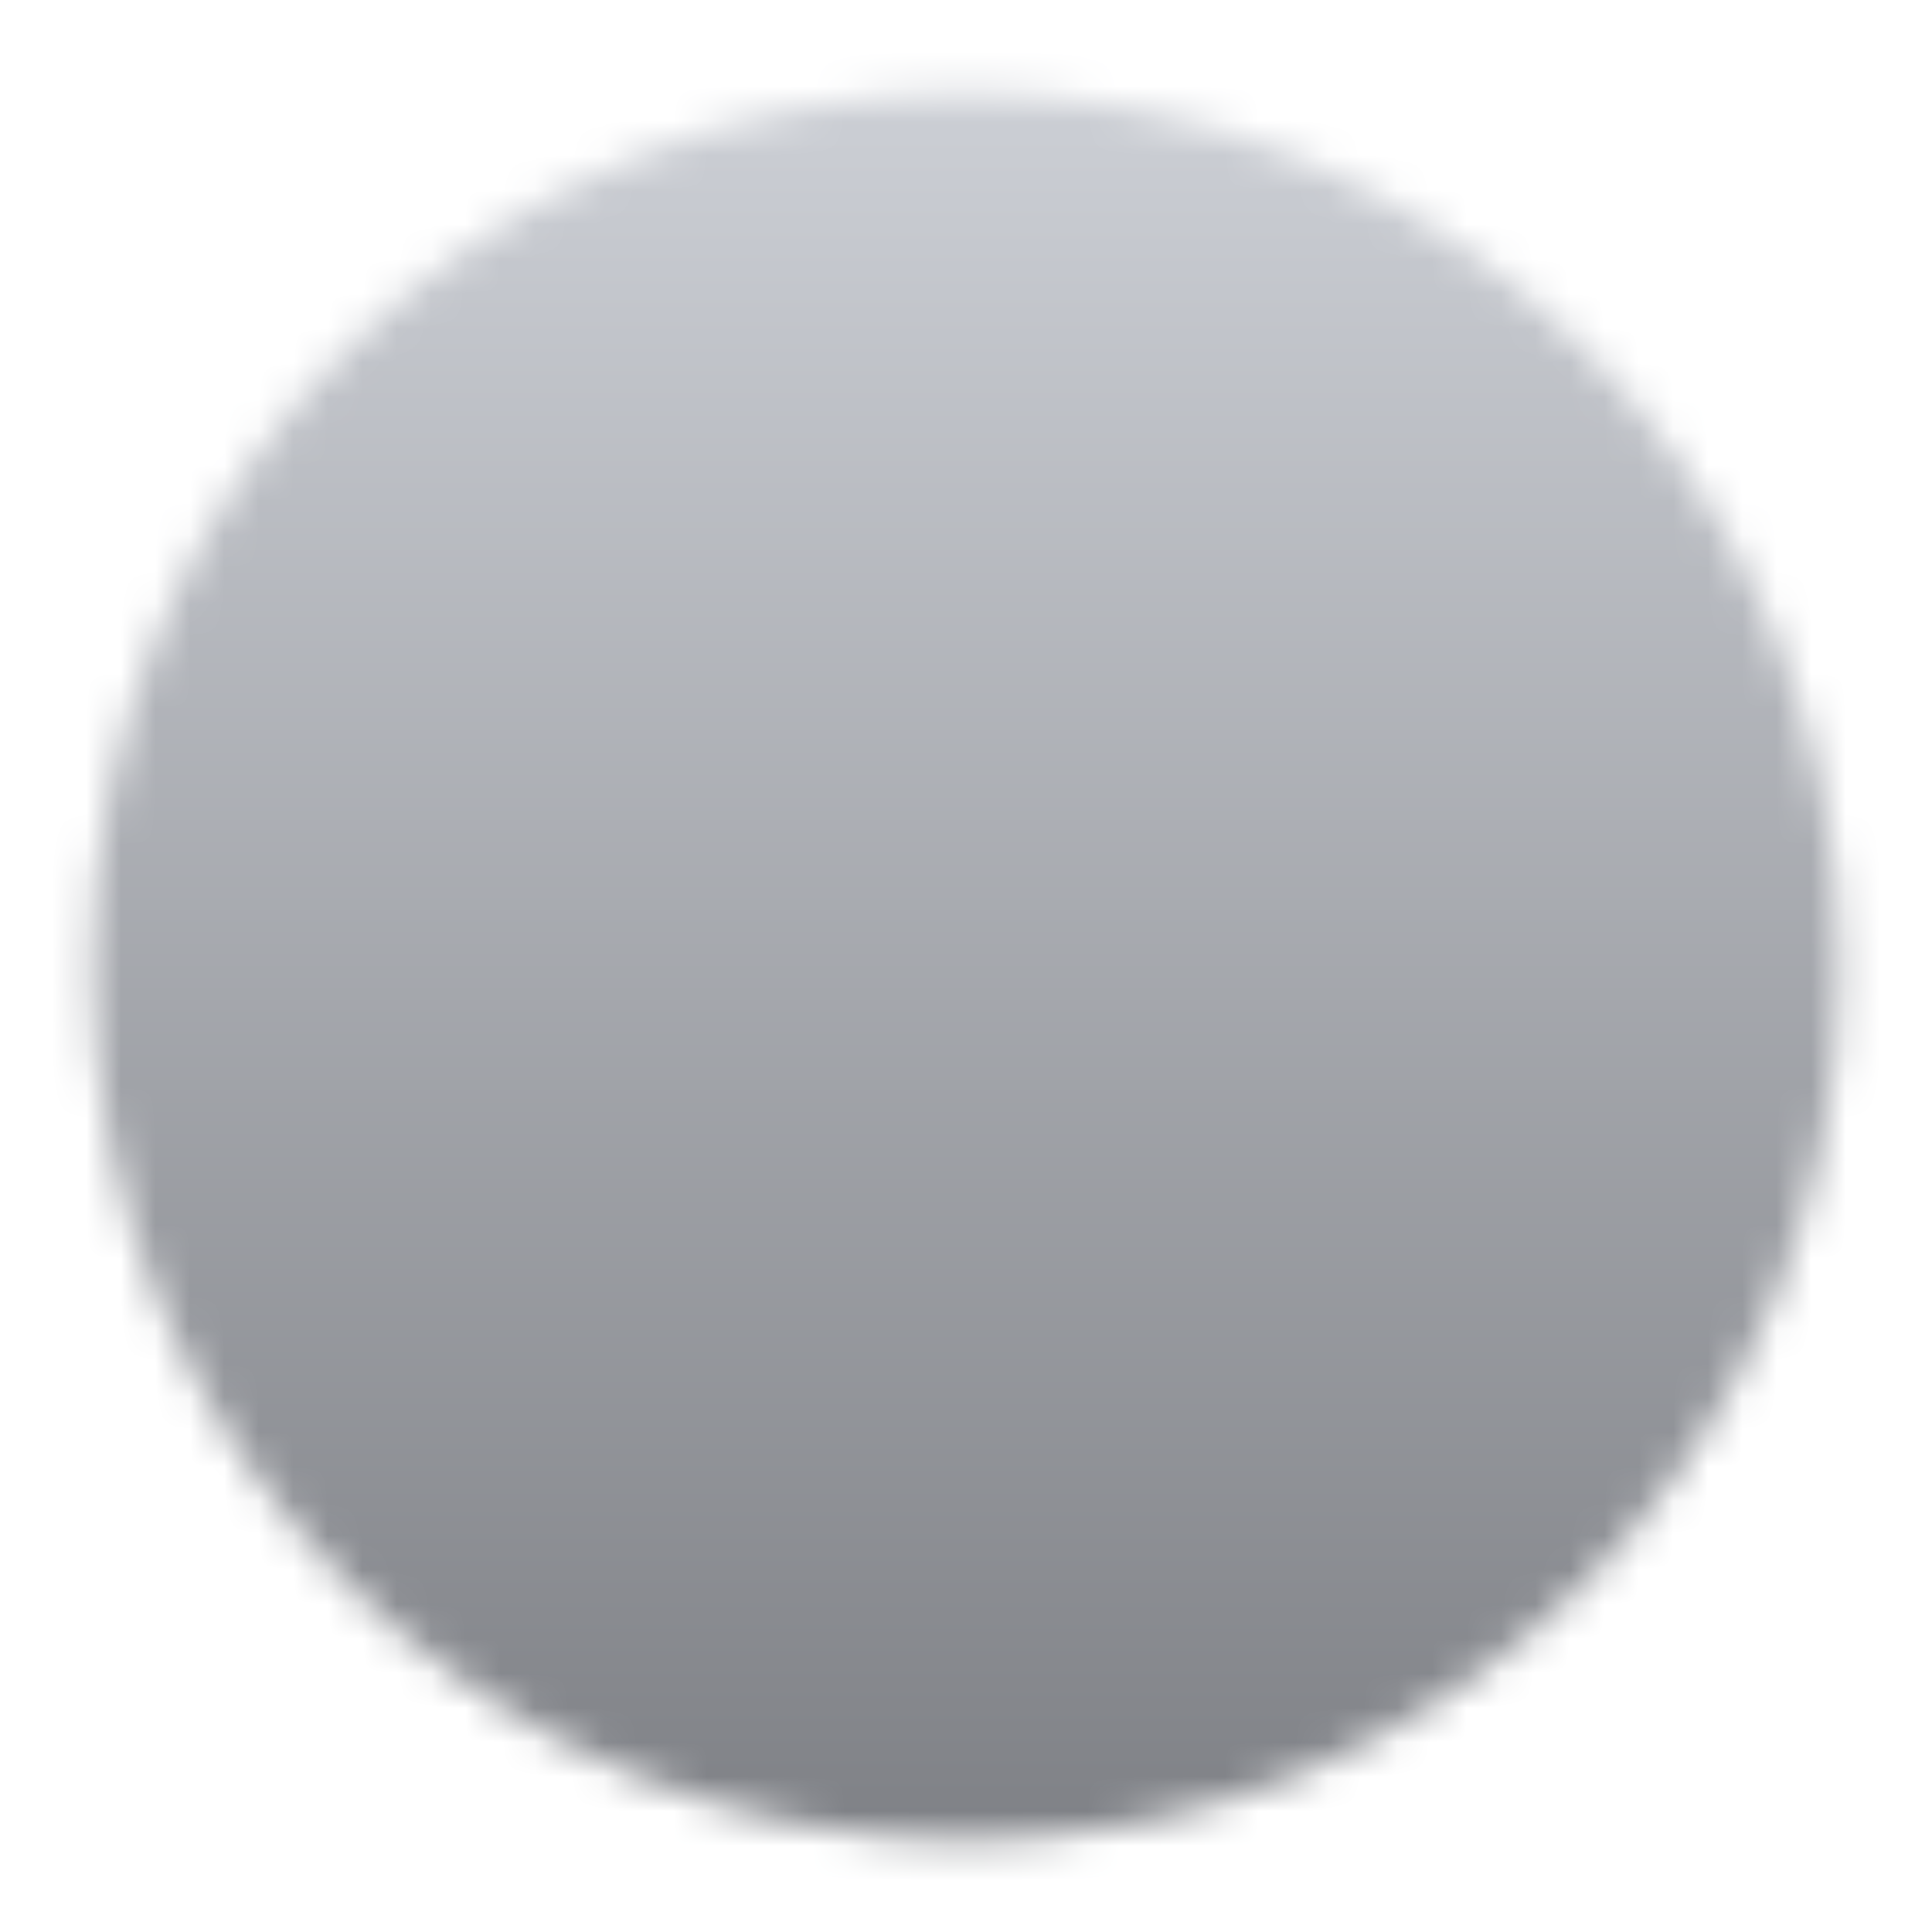
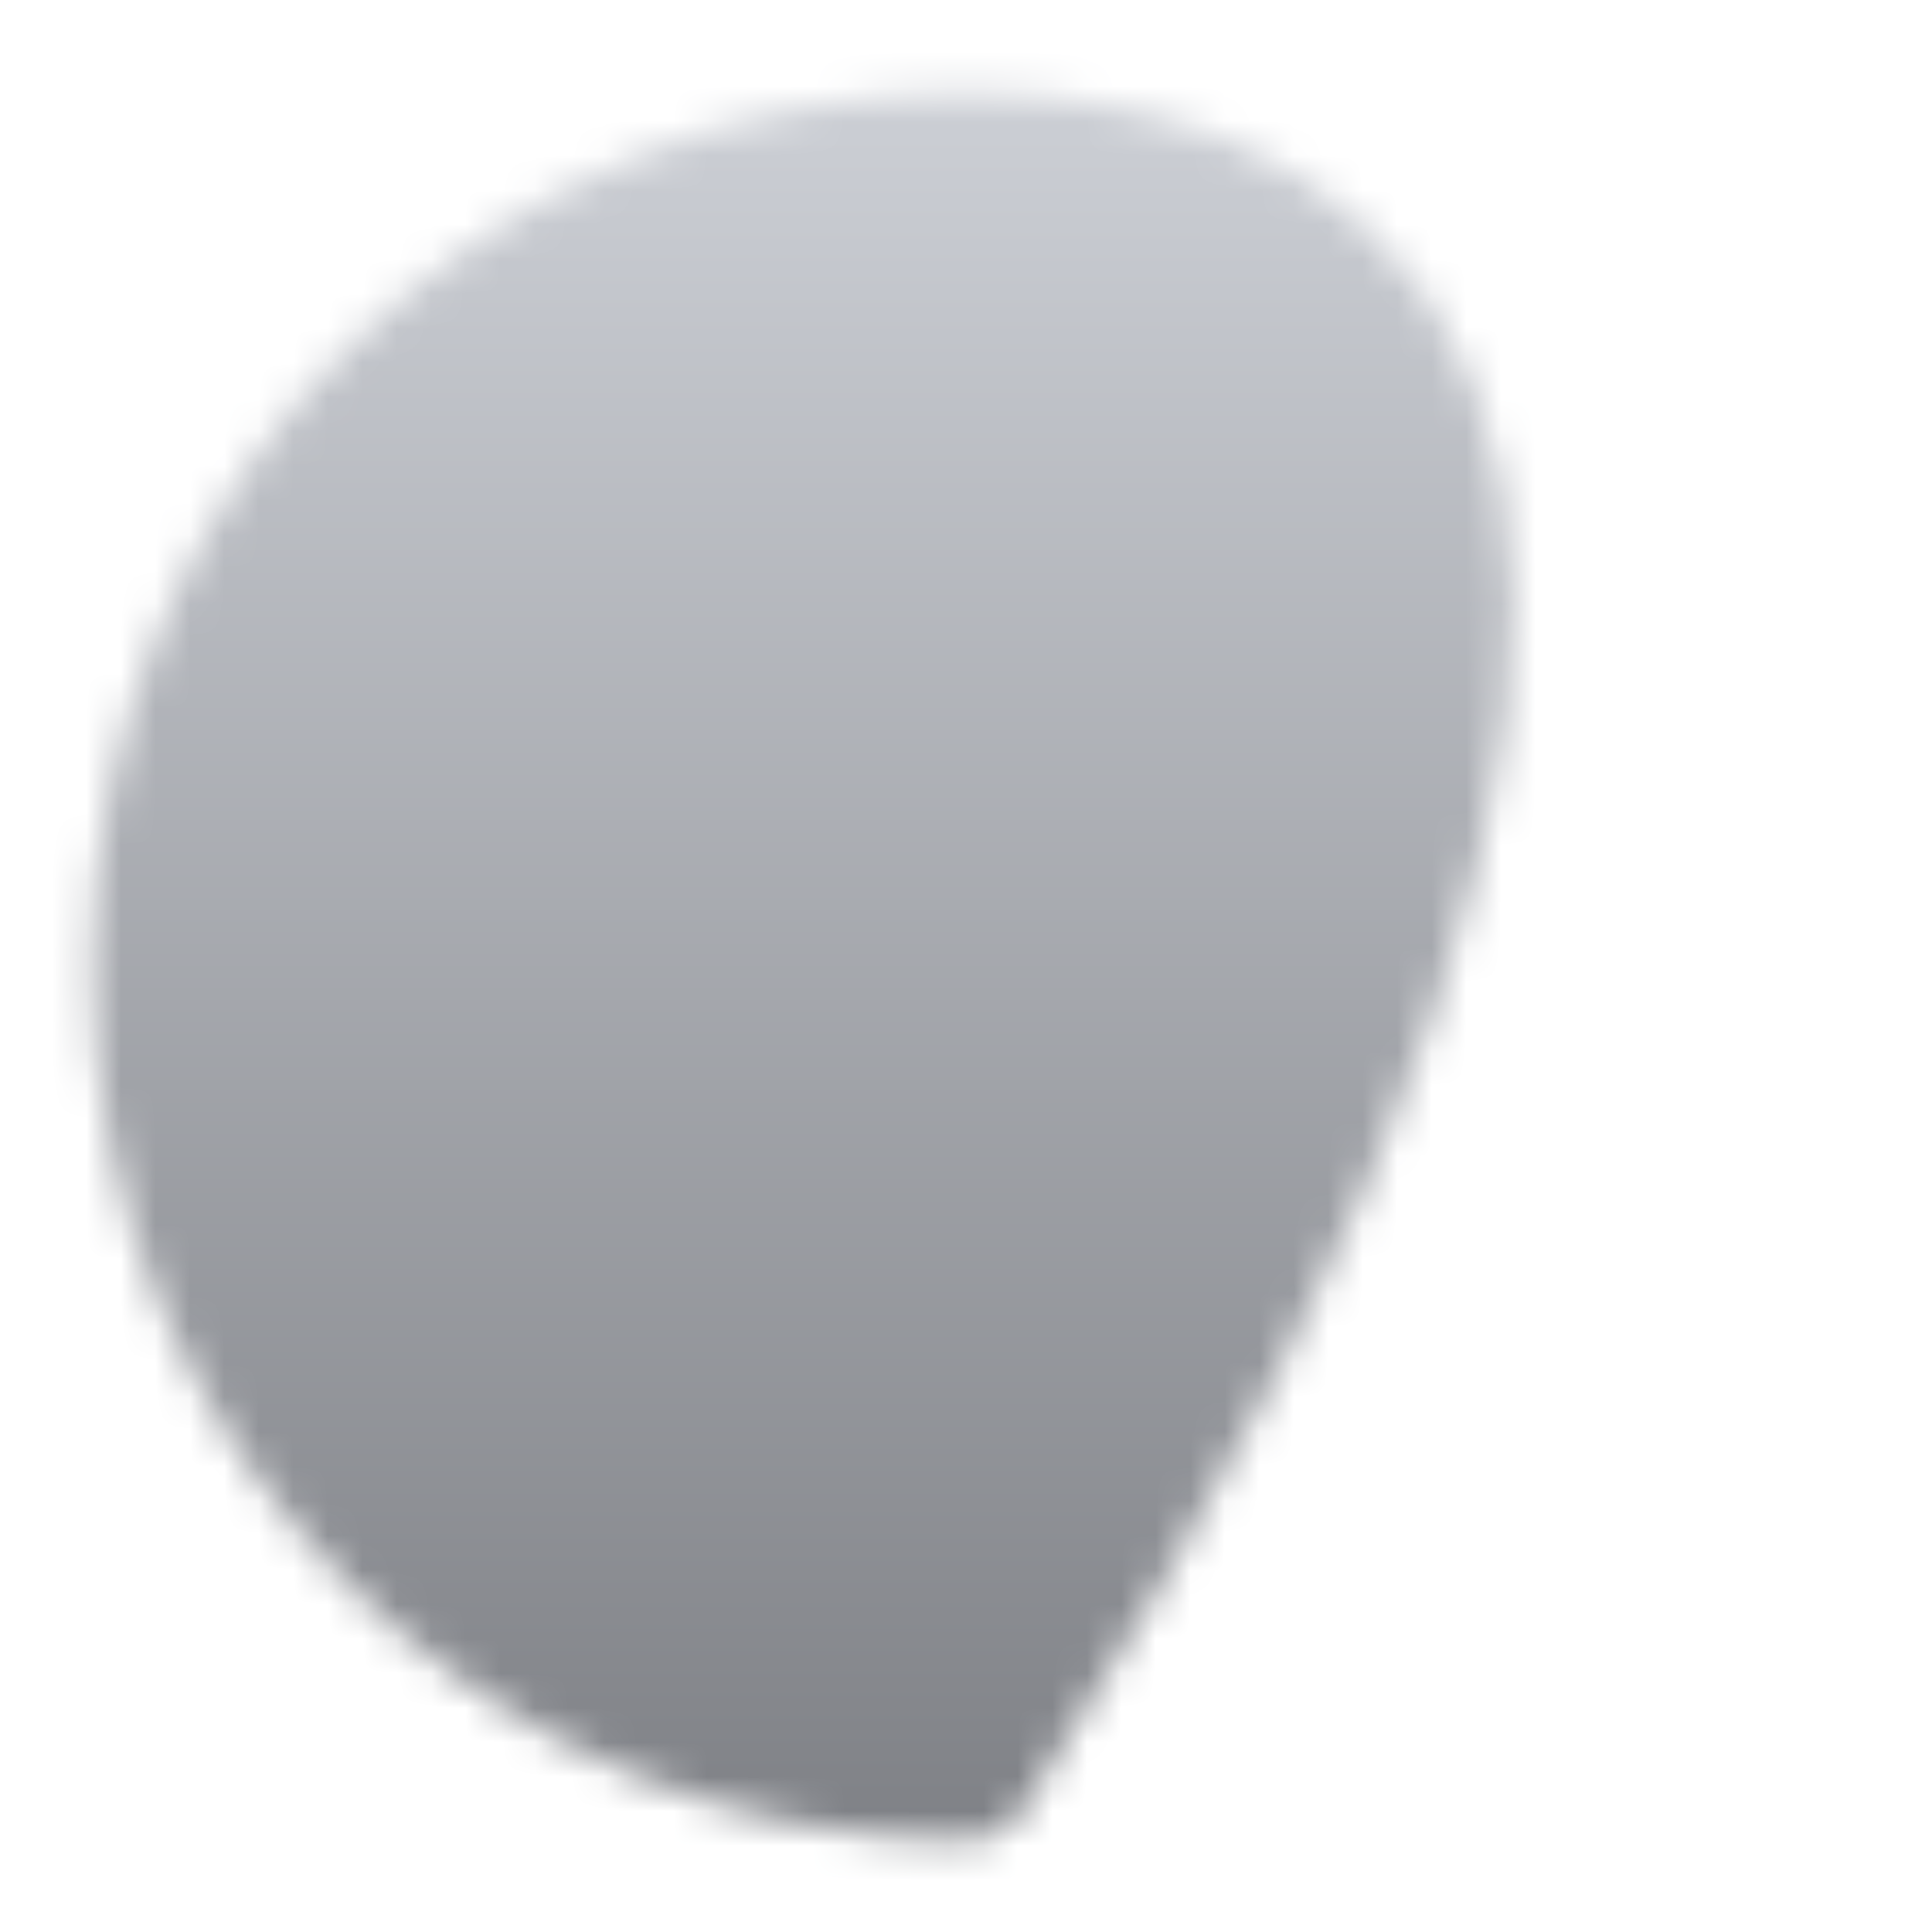
<svg xmlns="http://www.w3.org/2000/svg" width="56" height="56" viewBox="0 0 56 56" fill="none">
  <mask id="mask0_62_411" style="mask-type:luminance" maskUnits="userSpaceOnUse" x="2" y="2" width="52" height="52">
-     <path d="M28 51.333C40.887 51.333 51.333 40.887 51.333 28C51.333 15.113 40.887 4.667 28 4.667C15.113 4.667 4.667 15.113 4.667 28C4.667 40.887 15.113 51.333 28 51.333Z" fill="white" stroke="white" stroke-width="4" stroke-linejoin="round" />
-     <path d="M23.333 28V19.918L30.333 23.959L37.333 28L30.333 32.041L23.333 36.083V28Z" fill="black" stroke="black" stroke-width="4" stroke-linejoin="round" />
+     <path d="M28 51.333C51.333 15.113 40.887 4.667 28 4.667C15.113 4.667 4.667 15.113 4.667 28C4.667 40.887 15.113 51.333 28 51.333Z" fill="white" stroke="white" stroke-width="4" stroke-linejoin="round" />
  </mask>
  <g mask="url(#mask0_62_411)">
    <path d="M0 0H56V56H0V0Z" fill="url(#paint0_linear_62_411)" />
  </g>
  <defs>
    <linearGradient id="paint0_linear_62_411" x1="28" y1="0" x2="28" y2="56" gradientUnits="userSpaceOnUse">
      <stop stop-color="#D0D3D9" />
      <stop offset="1" stop-color="#7B7D82" />
    </linearGradient>
  </defs>
</svg>